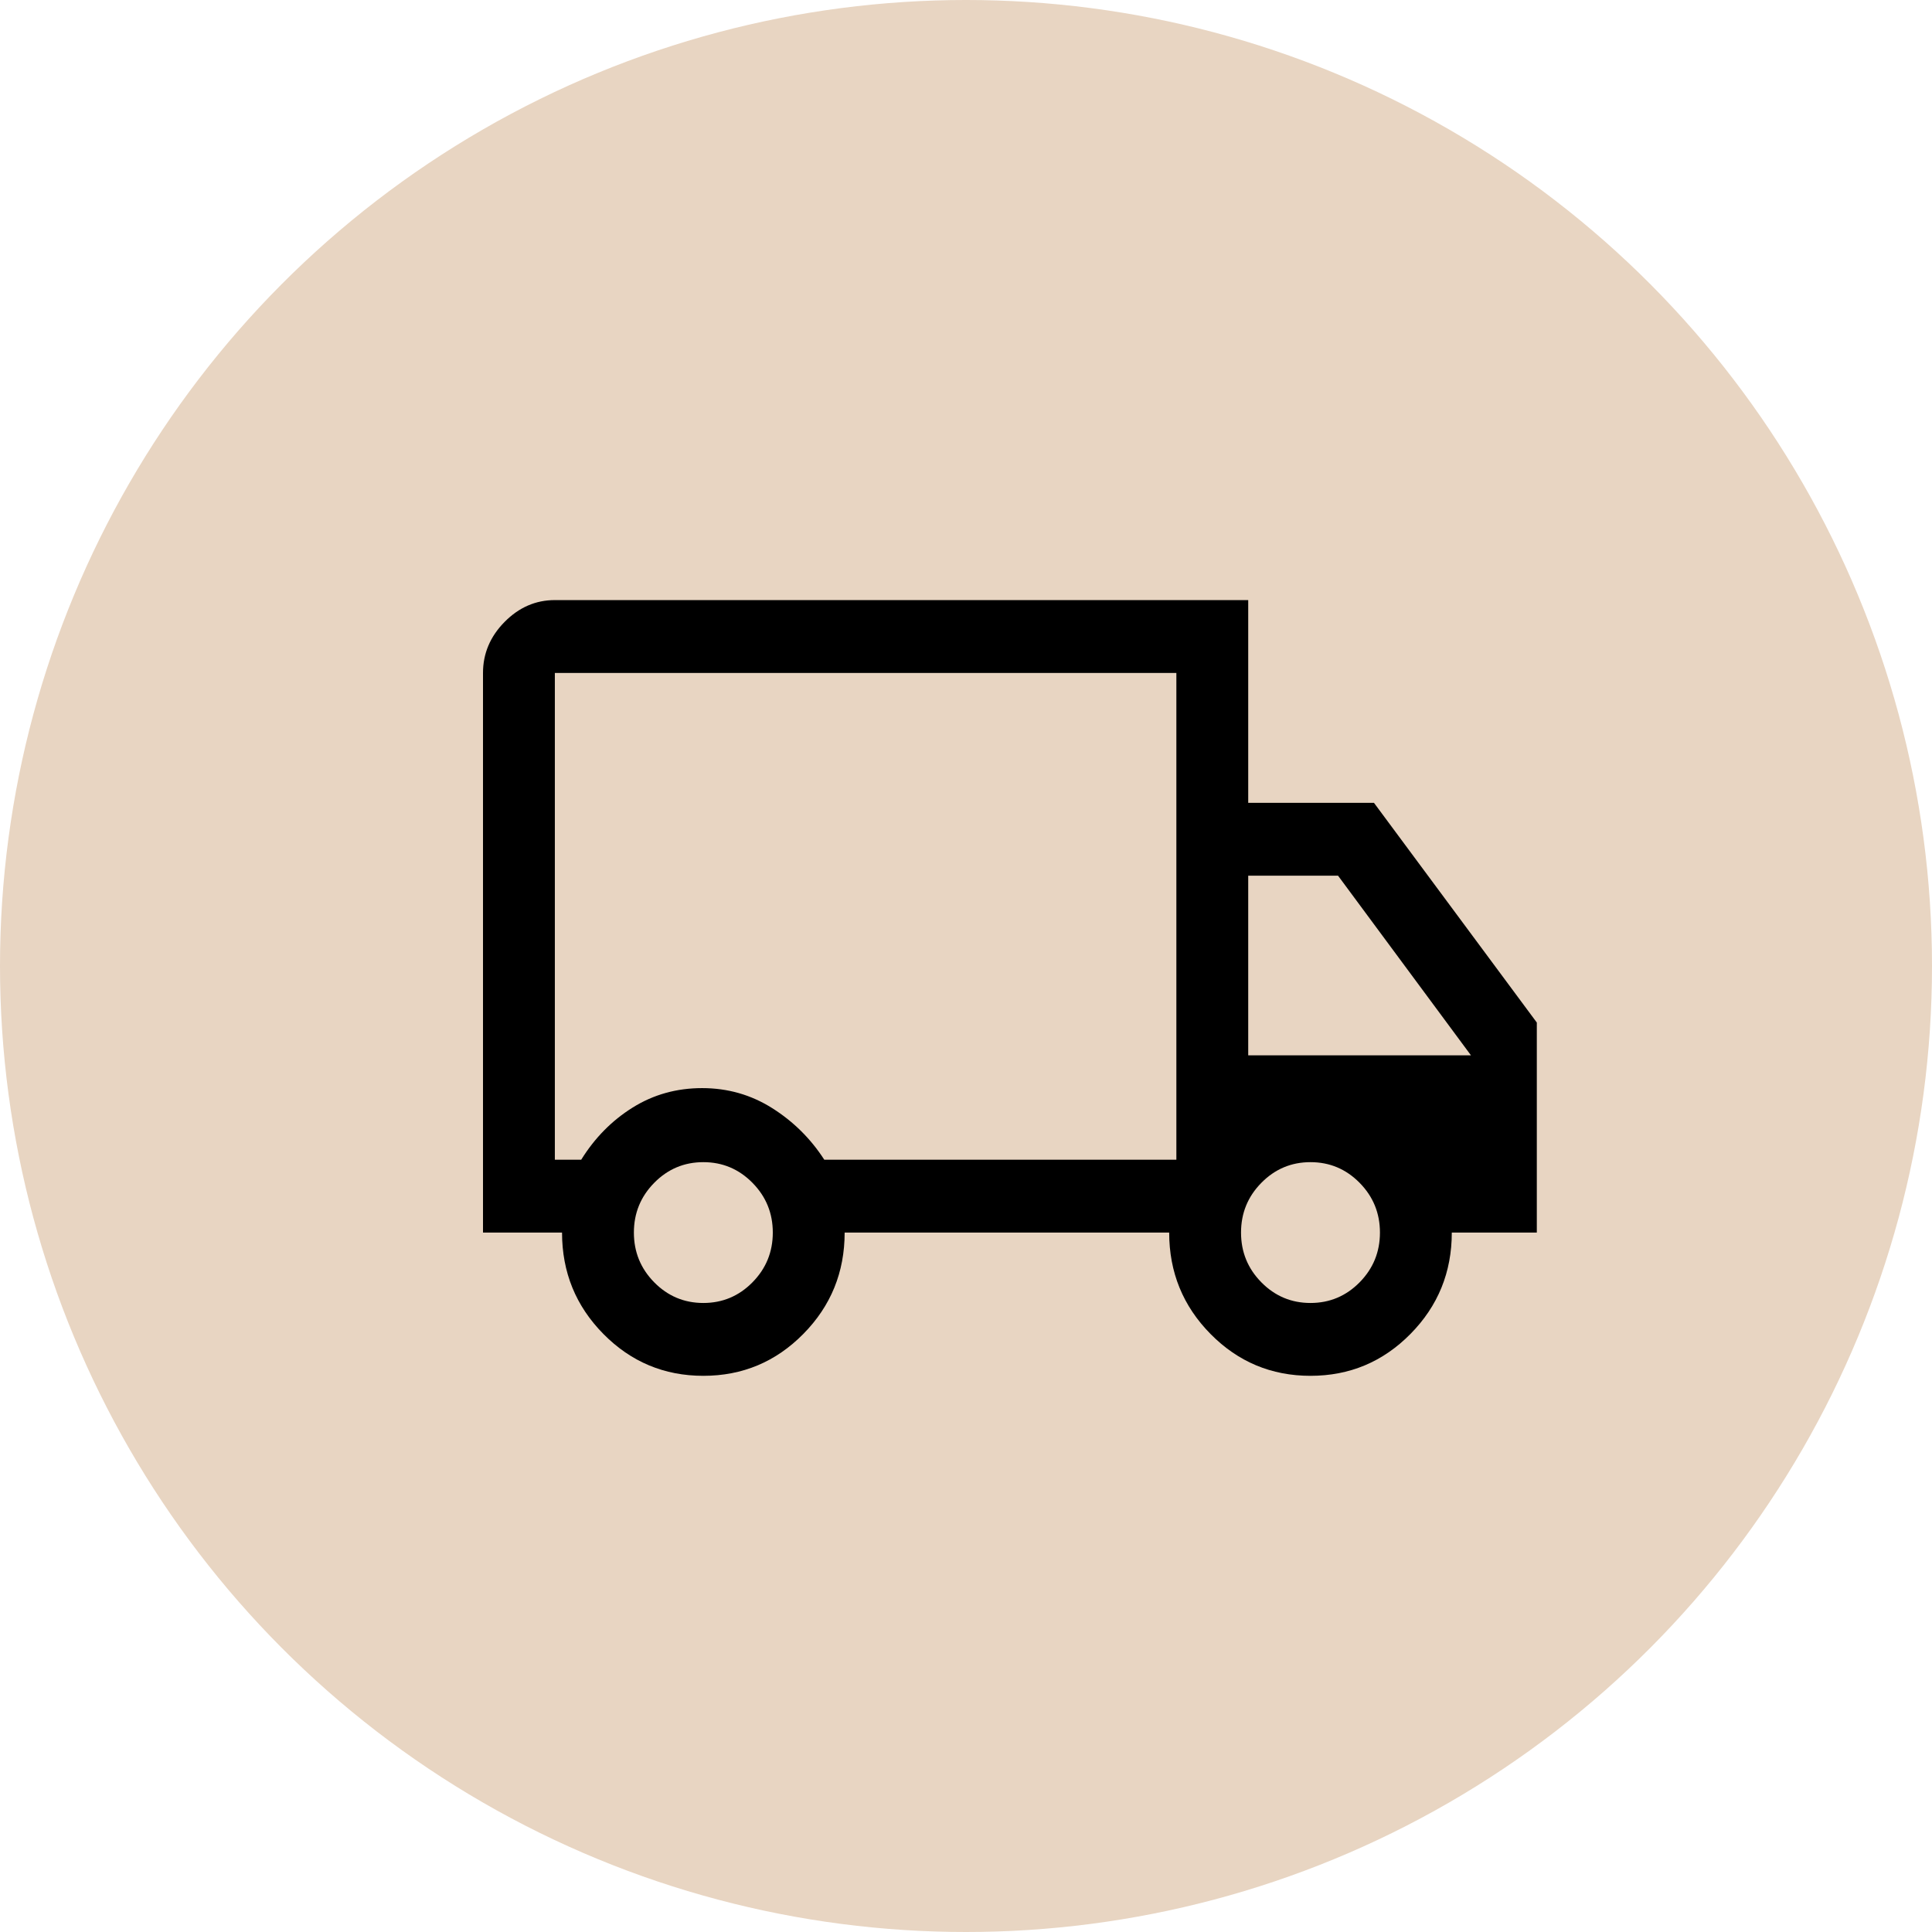
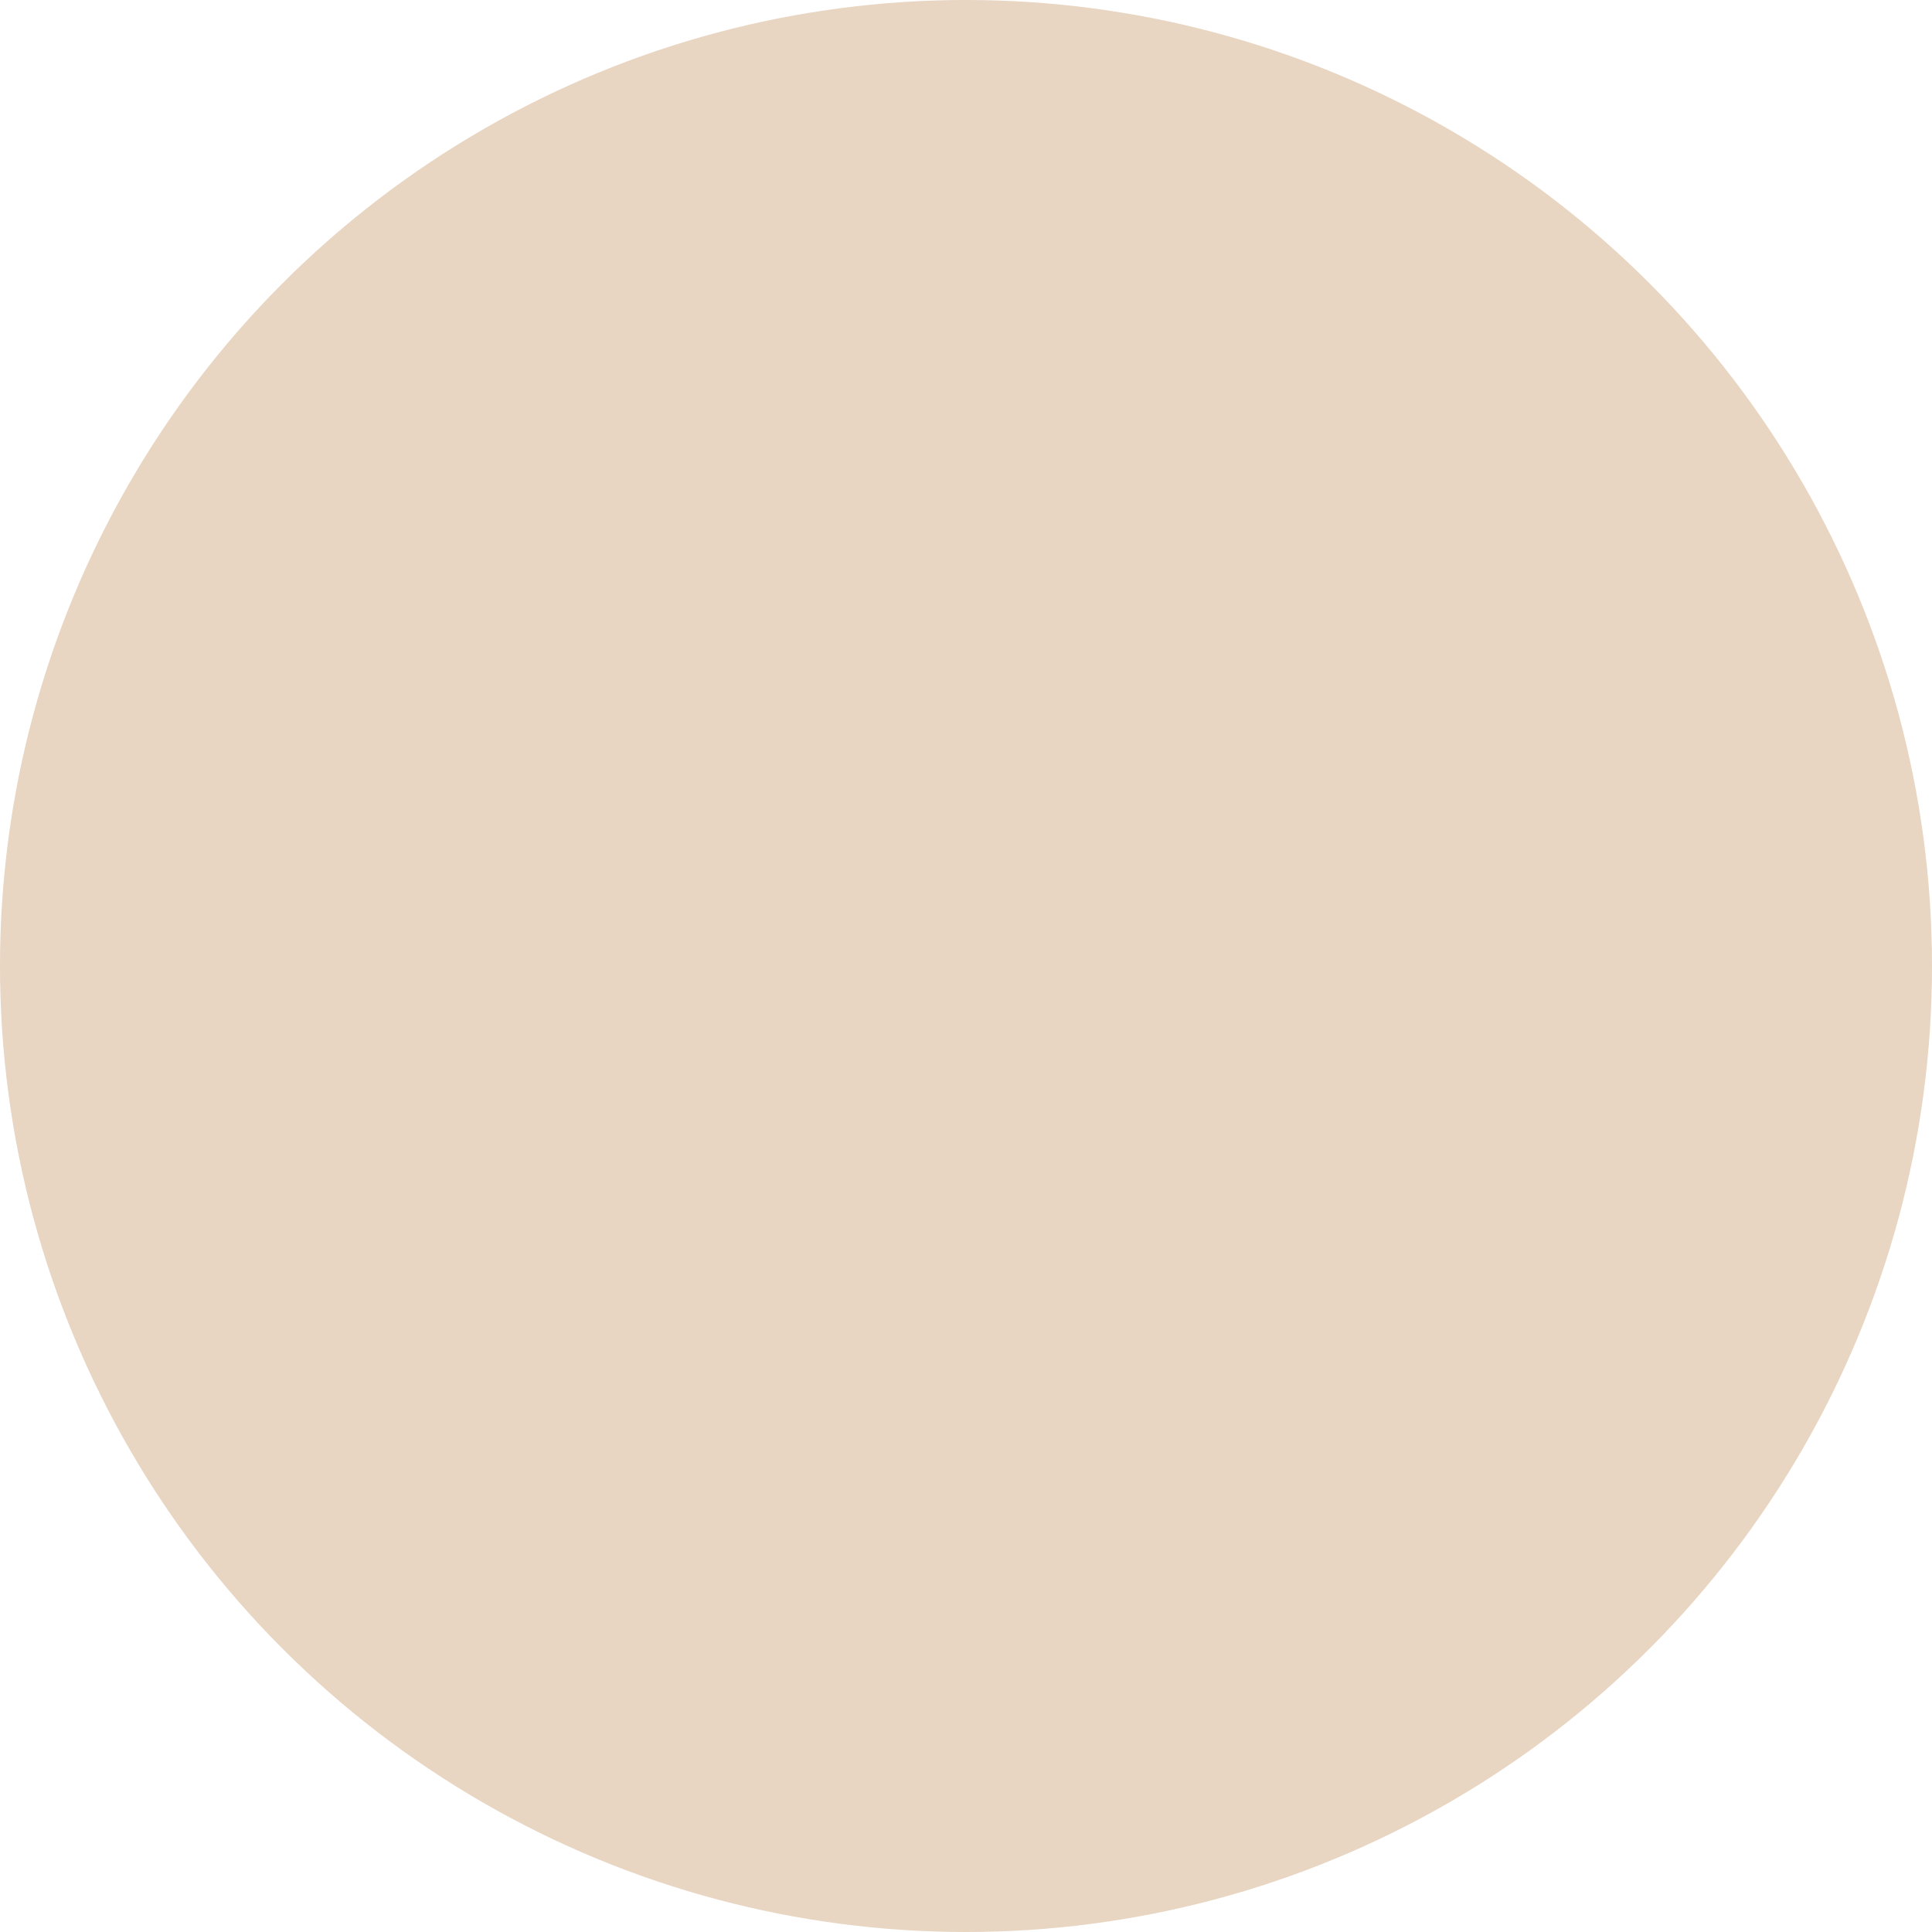
<svg xmlns="http://www.w3.org/2000/svg" width="132" height="132" viewBox="0 0 132 132" fill="none">
  <circle cx="66" cy="66" r="66" fill="#E8D5C2" />
-   <path d="M48.054 94C45.382 94 43.105 93.046 41.223 91.138C39.341 89.231 38.4 86.922 38.4 84.213H33V45.977C33 44.65 33.491 43.488 34.473 42.493C35.455 41.498 36.6 41 37.909 41H85.282V54.851H93.873L105 69.864V84.213H99.191C99.191 86.922 98.25 89.231 96.368 91.138C94.486 93.046 92.209 94 89.536 94C86.864 94 84.586 93.046 82.704 91.138C80.823 89.231 79.882 86.922 79.882 84.213H57.709C57.709 86.922 56.768 89.231 54.886 91.138C53.005 93.046 50.727 94 48.054 94ZM48.054 89.023C49.364 89.023 50.482 88.553 51.409 87.614C52.336 86.673 52.8 85.54 52.8 84.213C52.8 82.886 52.336 81.752 51.409 80.812C50.482 79.872 49.364 79.402 48.054 79.402C46.745 79.402 45.627 79.872 44.7 80.812C43.773 81.752 43.309 82.886 43.309 84.213C43.309 85.54 43.773 86.673 44.7 87.614C45.627 88.553 46.745 89.023 48.054 89.023ZM37.909 79.236H39.709C40.636 77.743 41.809 76.555 43.227 75.67C44.645 74.785 46.227 74.343 47.973 74.343C49.718 74.343 51.314 74.799 52.759 75.711C54.205 76.624 55.391 77.799 56.318 79.236H80.373V45.977H37.909V79.236ZM89.536 89.023C90.846 89.023 91.964 88.553 92.891 87.614C93.818 86.673 94.282 85.54 94.282 84.213C94.282 82.886 93.818 81.752 92.891 80.812C91.964 79.872 90.846 79.402 89.536 79.402C88.227 79.402 87.109 79.872 86.182 80.812C85.254 81.752 84.791 82.886 84.791 84.213C84.791 85.54 85.254 86.673 86.182 87.614C87.109 88.553 88.227 89.023 89.536 89.023ZM85.282 72.103H100.5L91.418 59.828H85.282V72.103Z" fill="black" />
</svg>